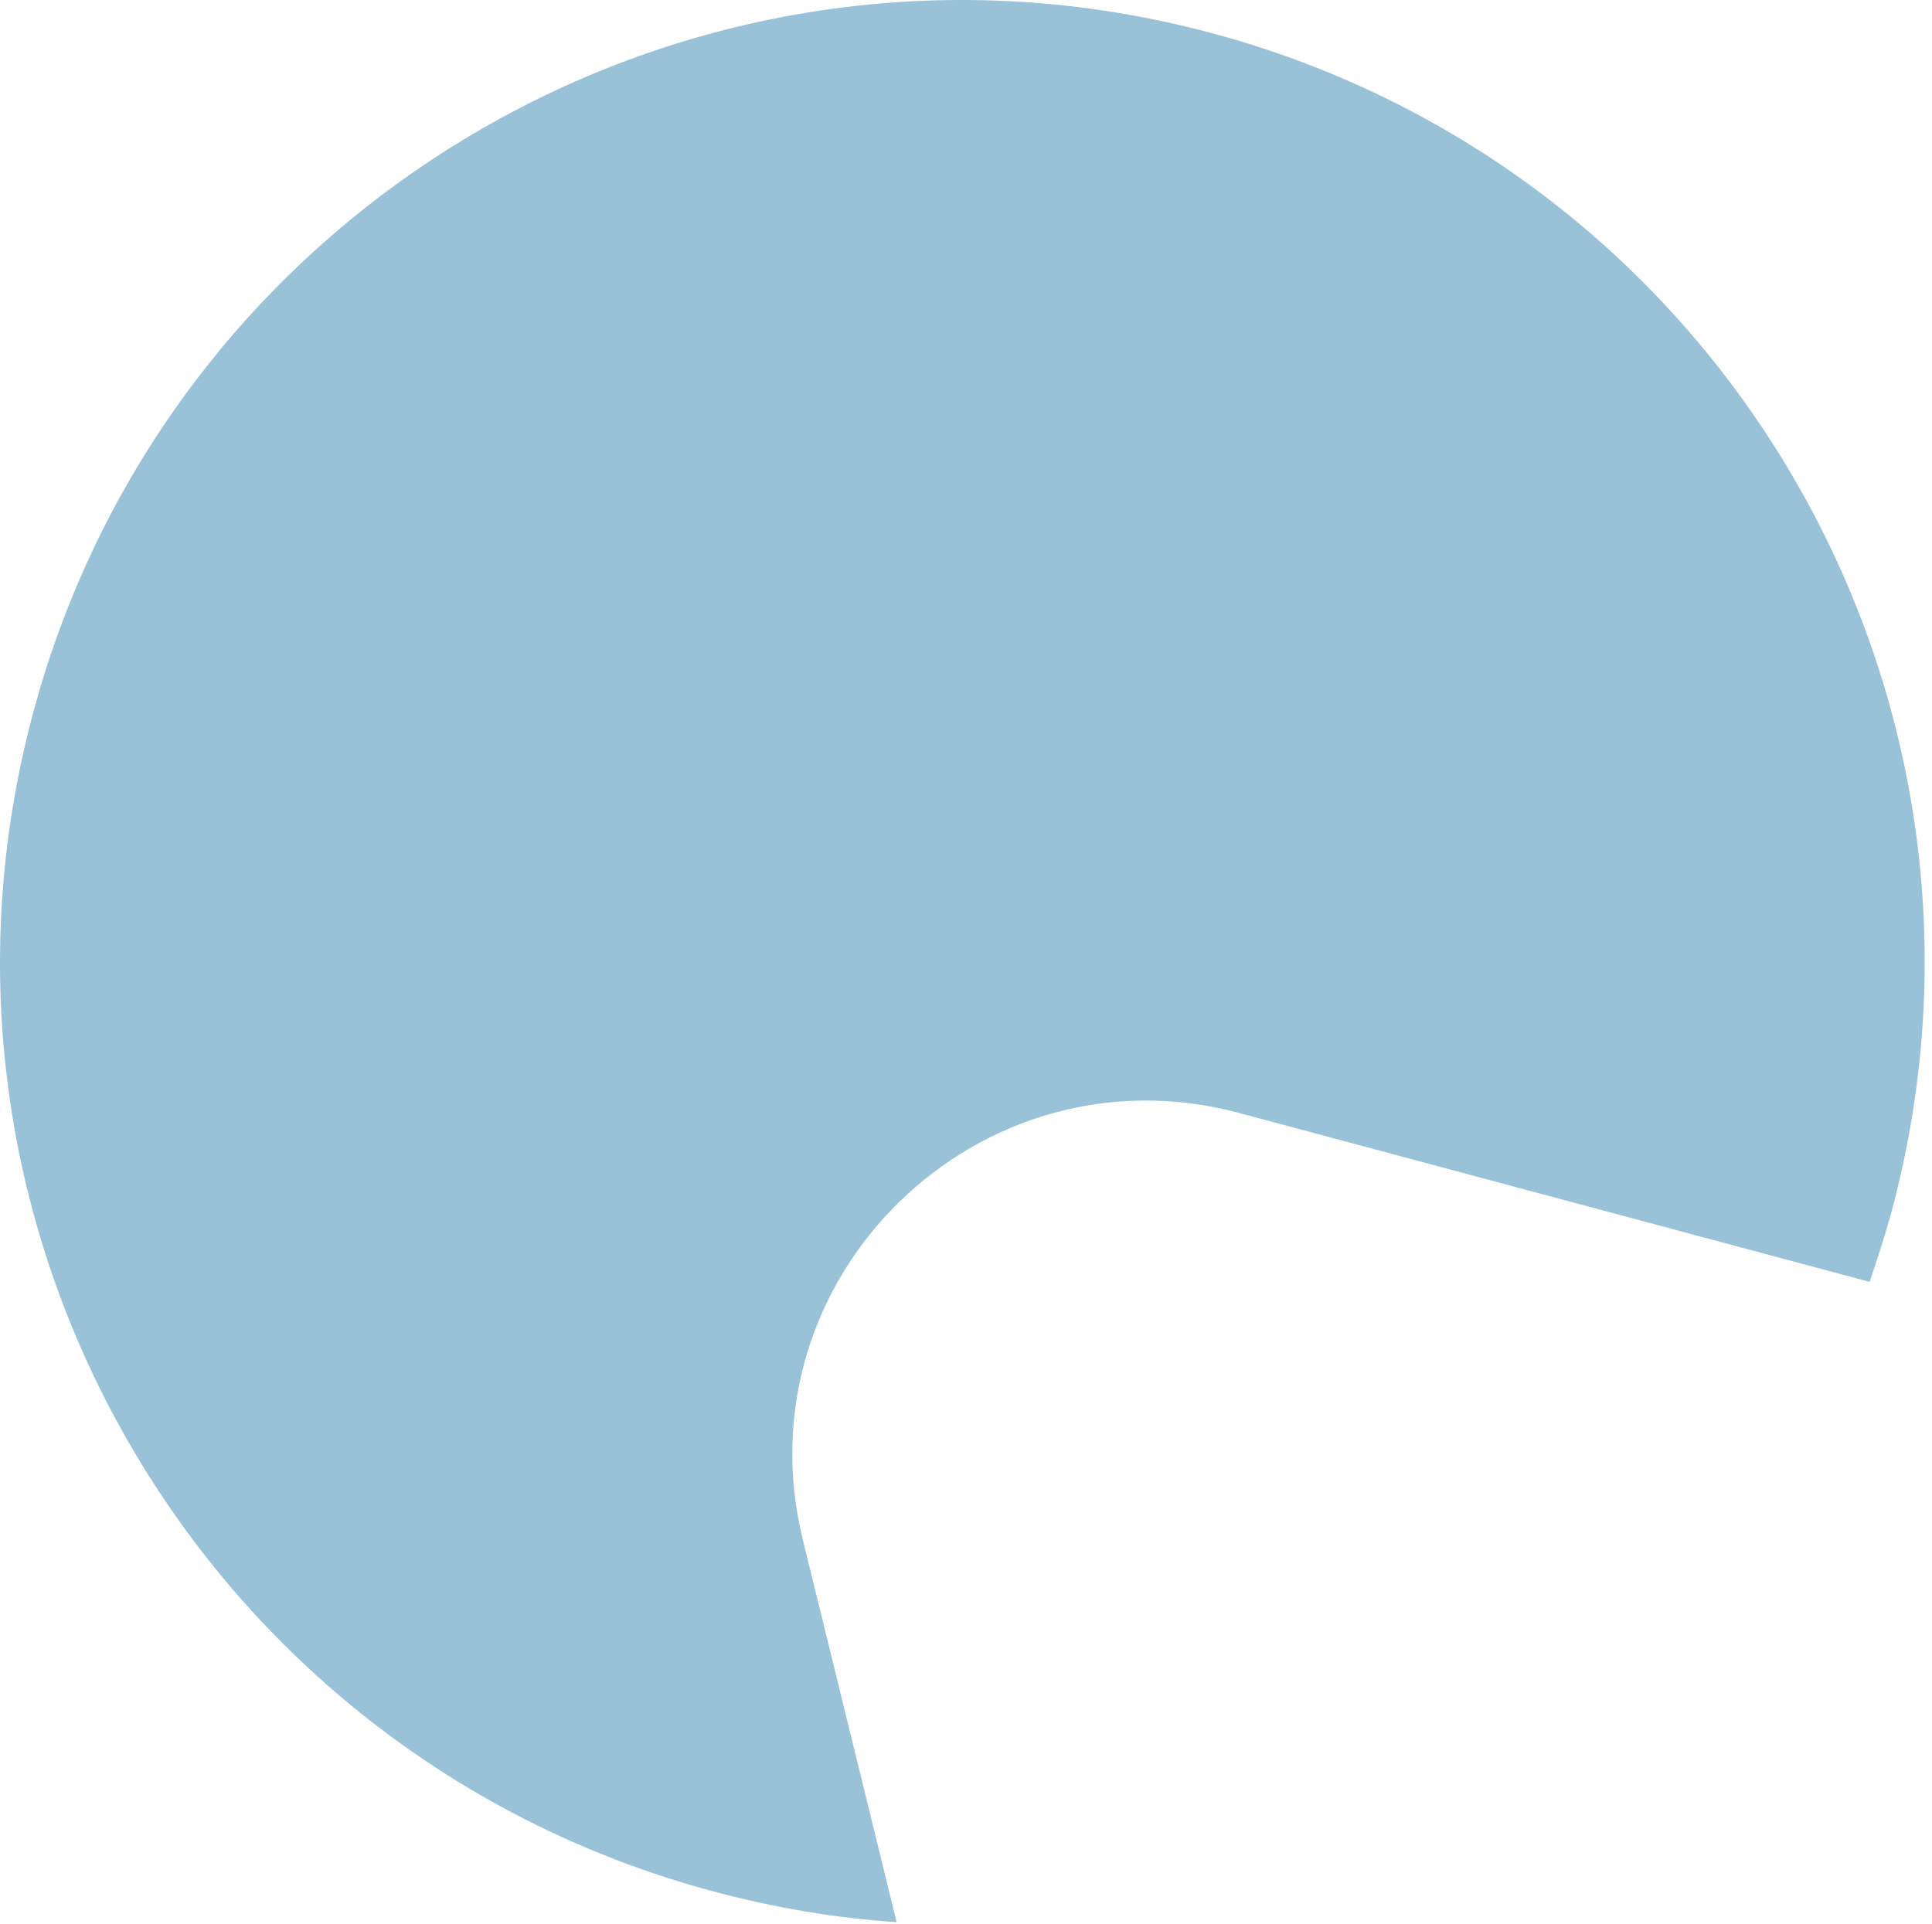
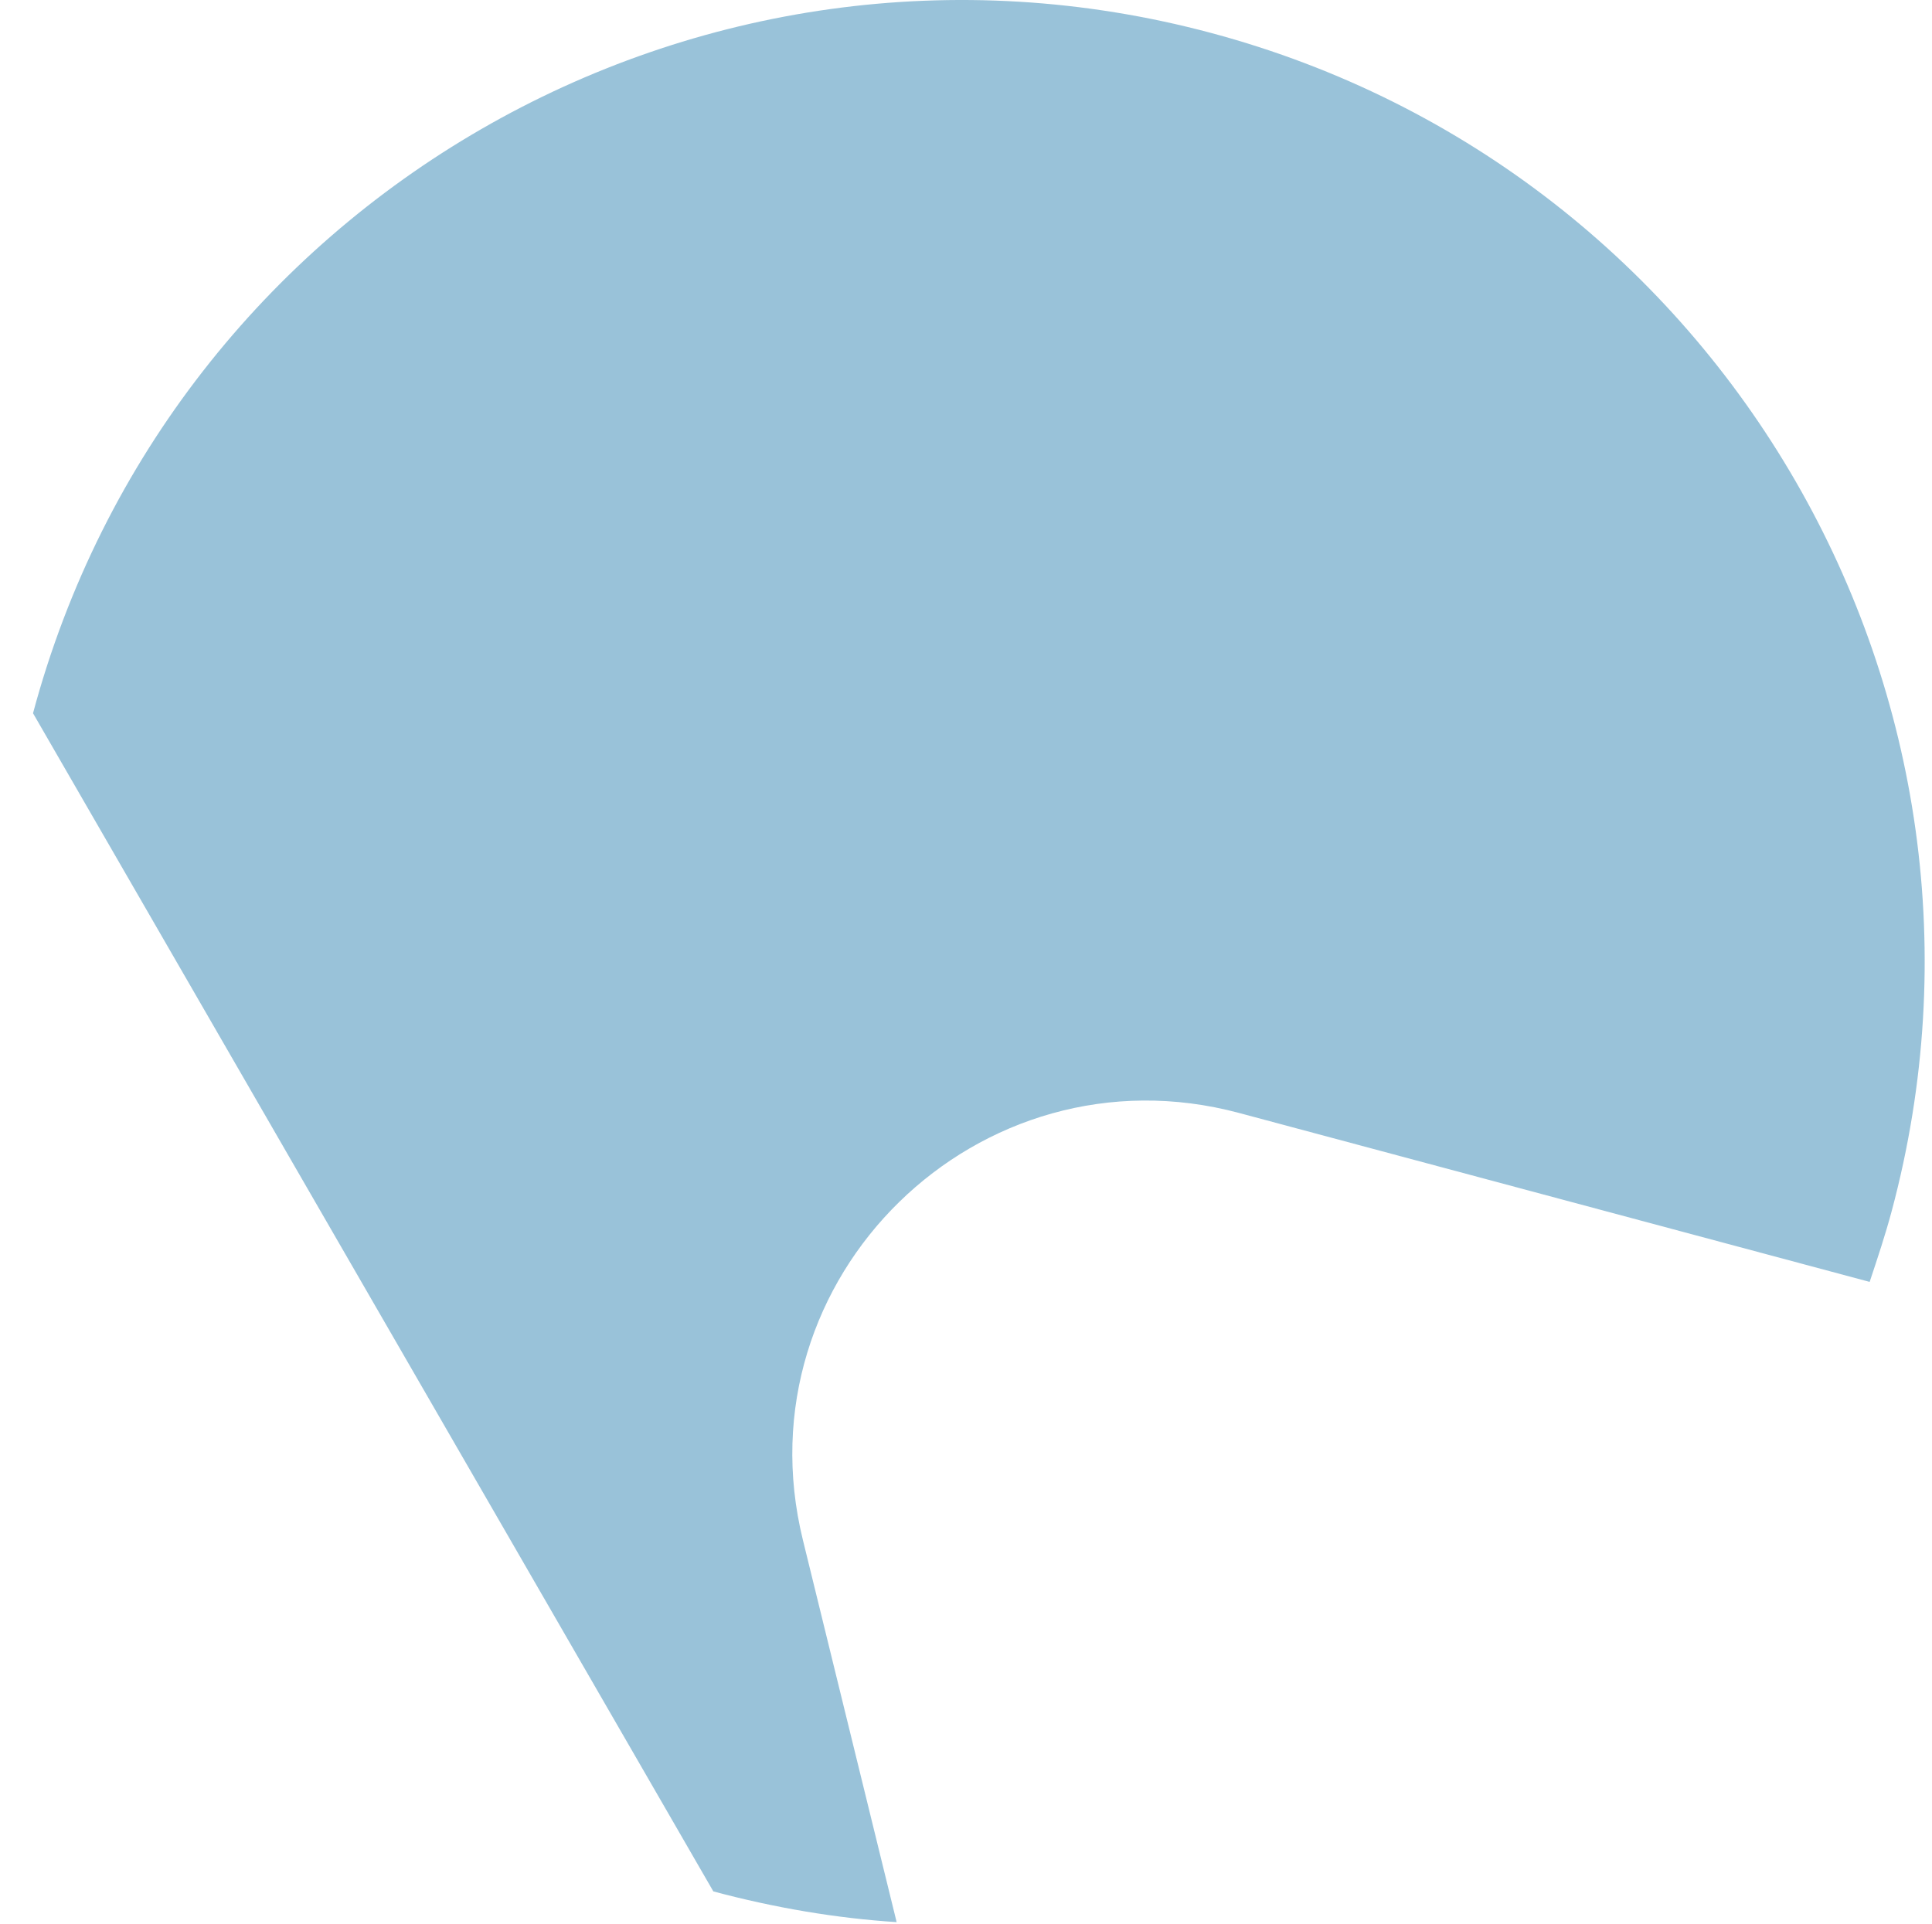
<svg xmlns="http://www.w3.org/2000/svg" width="248" height="247" viewBox="0 0 248 247" fill="none">
-   <path opacity="0.4" d="M4.239 91.567C21.893 25.681 89.609 -13.415 155.495 4.239C221.381 21.893 260.477 89.609 242.823 155.495C241.987 158.615 241.016 161.502 239.997 164.573L159.062 142.887C125.66 133.937 94.782 164.02 103.064 197.712L115.097 246.768C107.363 246.269 99.458 244.937 91.567 242.823C25.681 225.169 -13.415 157.453 4.239 91.567Z" fill="#0267A1" />
+   <path opacity="0.4" d="M4.239 91.567C21.893 25.681 89.609 -13.415 155.495 4.239C221.381 21.893 260.477 89.609 242.823 155.495C241.987 158.615 241.016 161.502 239.997 164.573L159.062 142.887C125.66 133.937 94.782 164.02 103.064 197.712L115.097 246.768C107.363 246.269 99.458 244.937 91.567 242.823Z" fill="#0267A1" />
</svg>